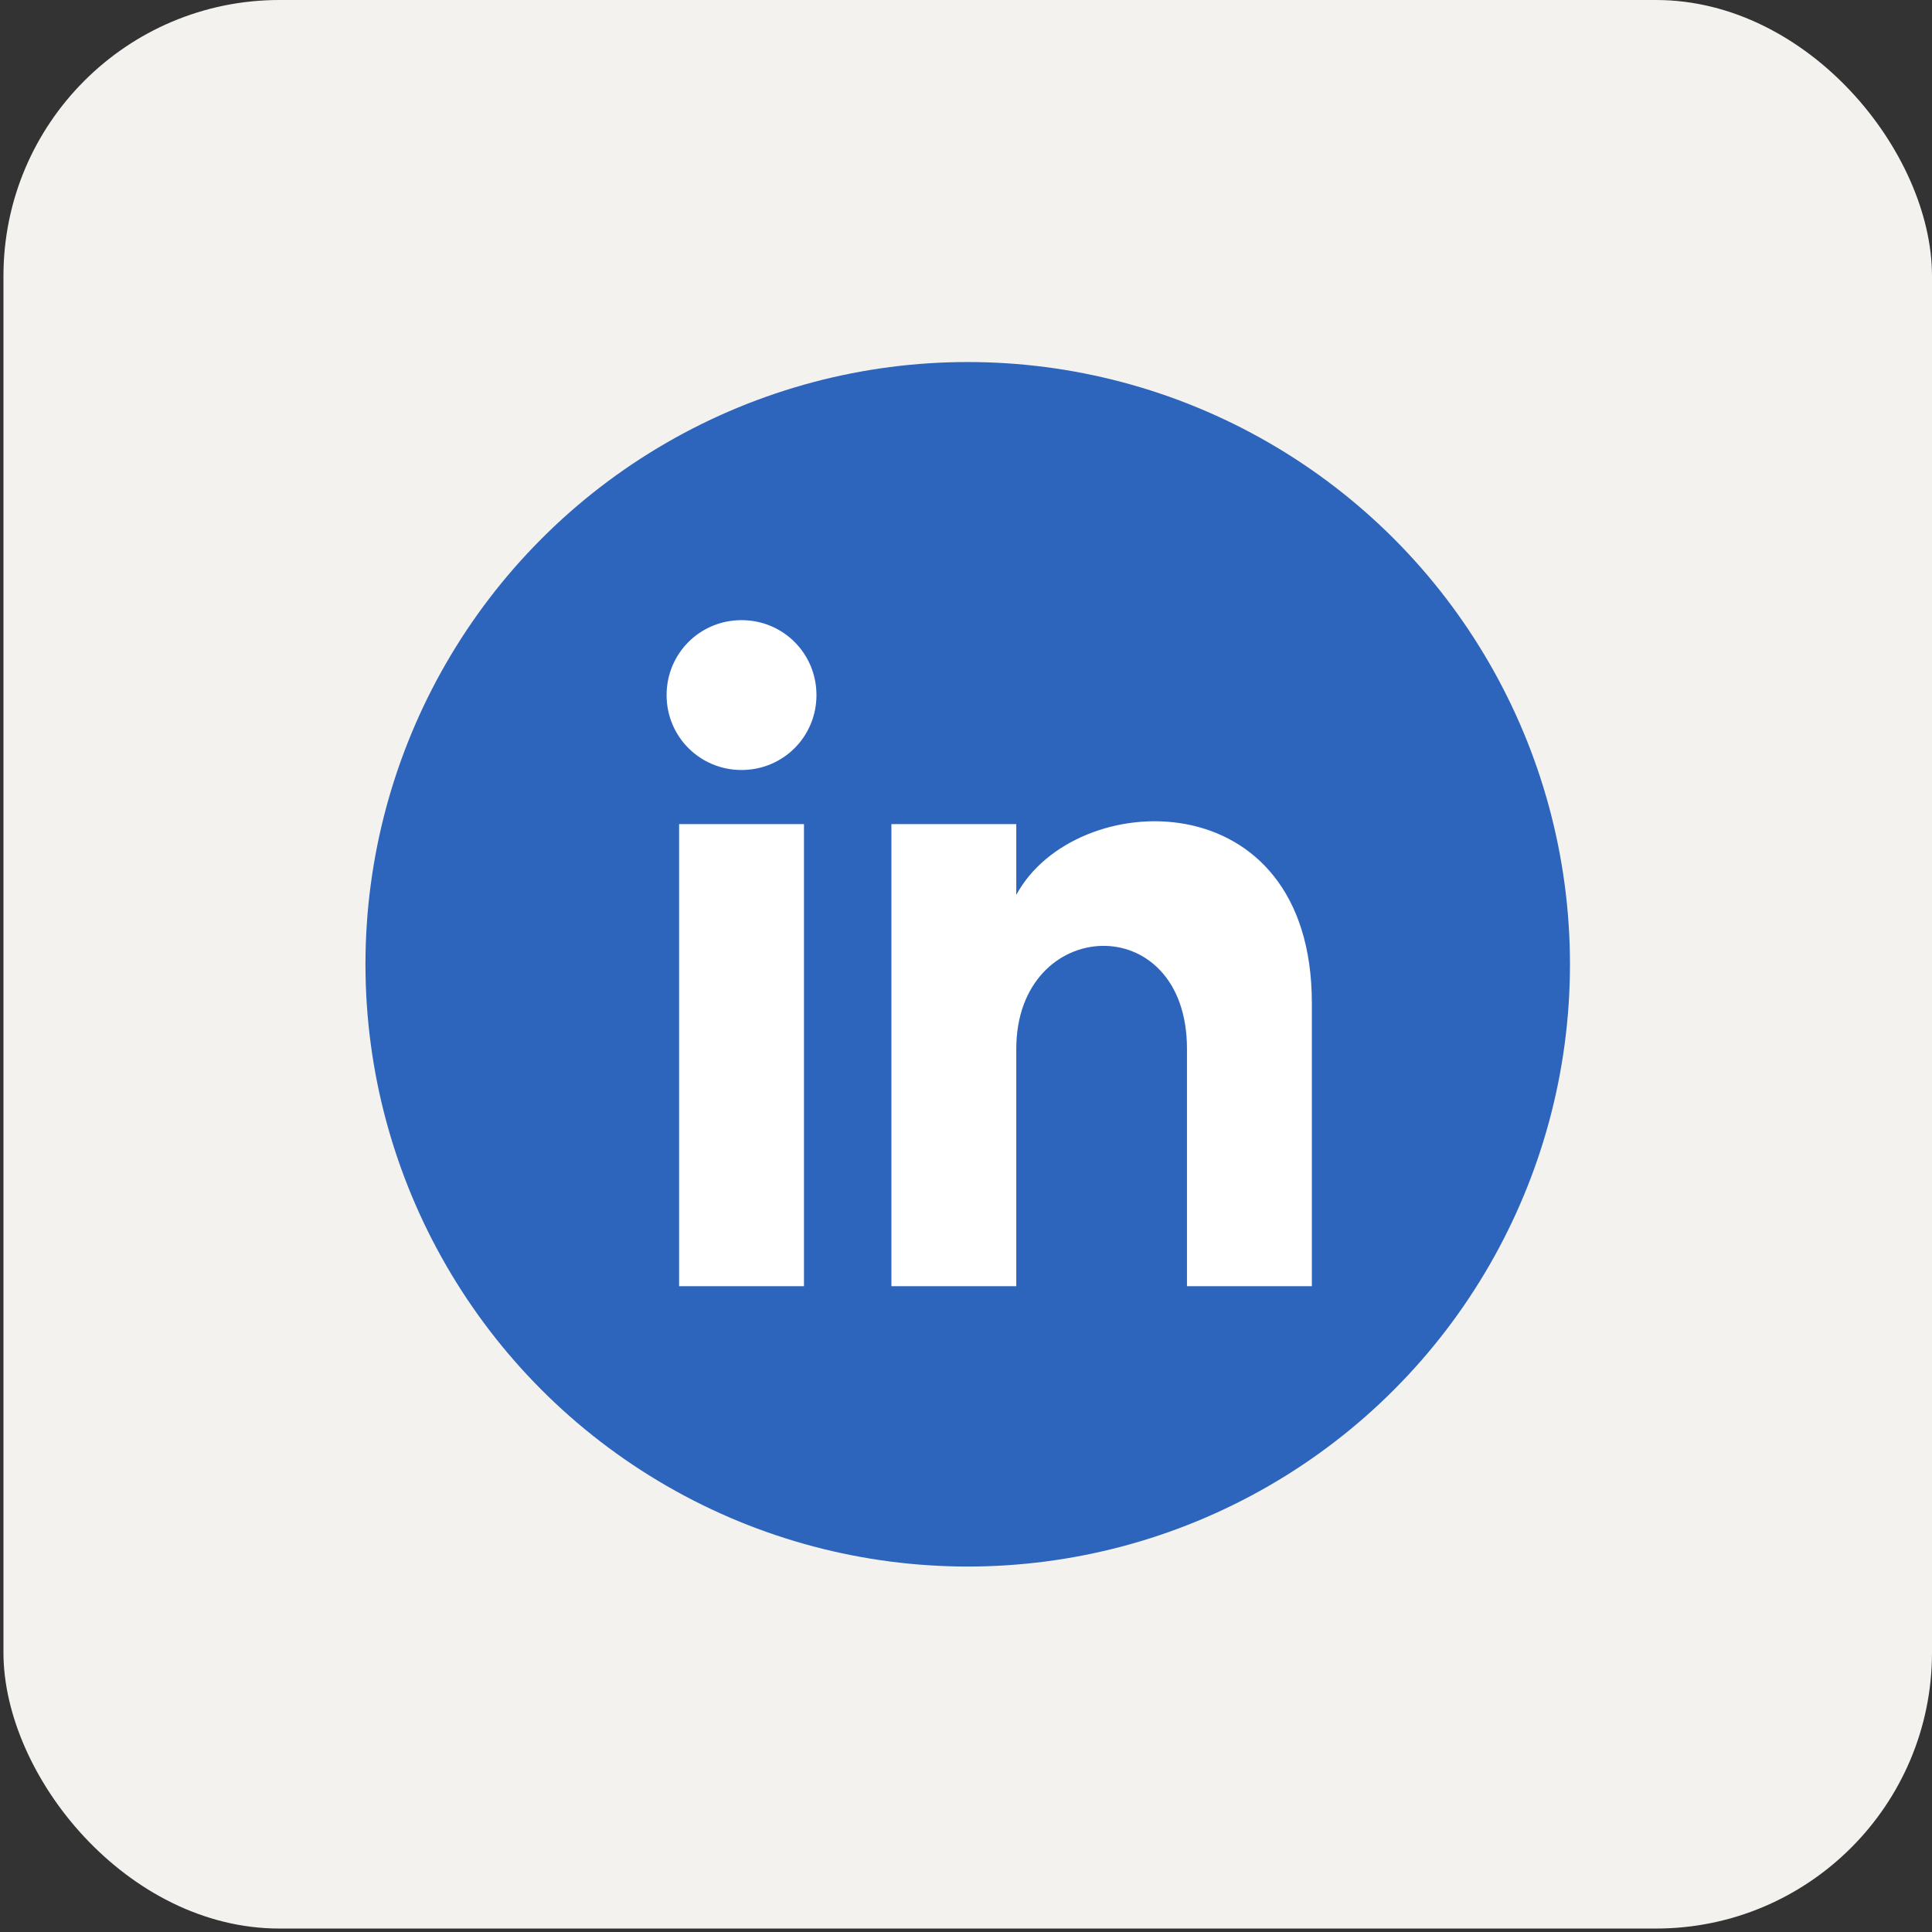
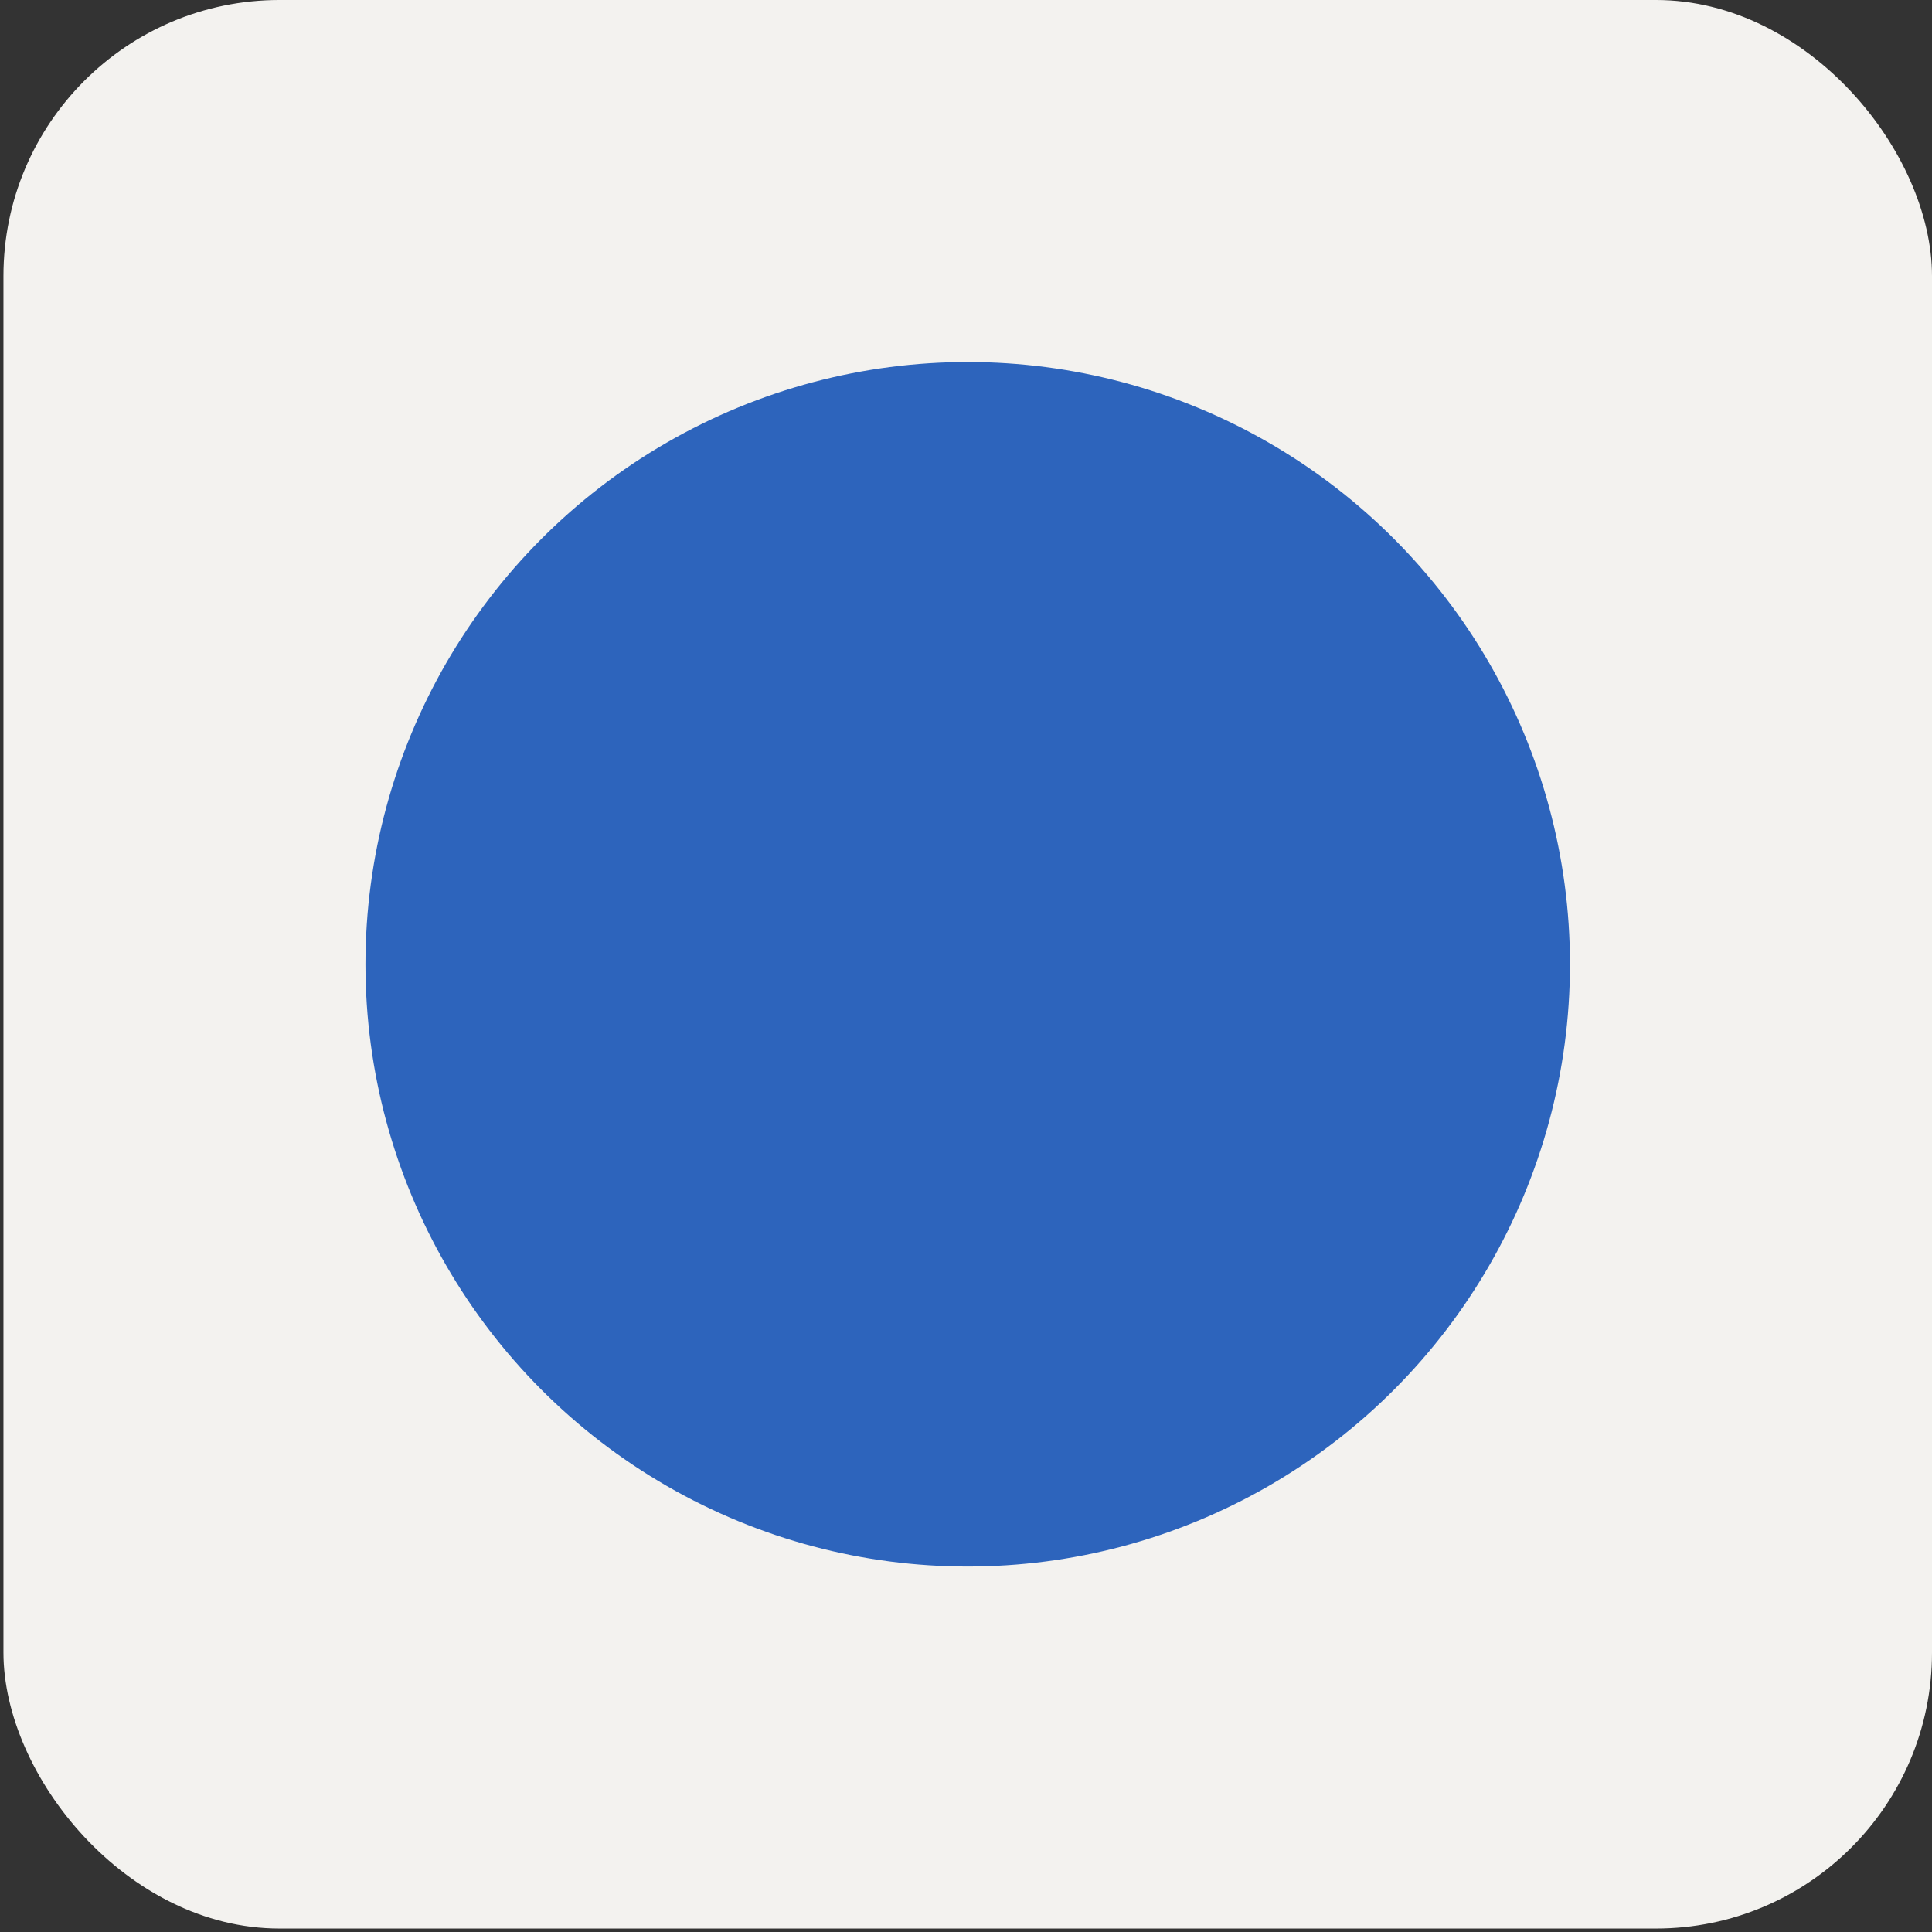
<svg xmlns="http://www.w3.org/2000/svg" width="80" height="80" viewBox="0 0 80 80" fill="none">
  <rect x="0" y="0" width="80" height="80" fill="#333333" stroke="none" />
  <rect x="0.143" width="79.857" height="79.857" rx="11.429" fill="#F3F2EF" />
  <circle cx="40.071" cy="39.929" r="24.938" fill="#2D64BC" />
-   <path d="M28.12 53.259H33.291V34.125H28.12V53.259ZM30.705 25.679C28.982 25.679 27.602 27.058 27.602 28.781C27.602 30.505 28.982 31.884 30.705 31.884C32.429 31.884 33.808 30.505 33.808 28.781C33.808 27.058 32.429 25.679 30.705 25.679ZM42.082 37.056V34.125H36.911V53.259H42.082V43.434C42.082 37.917 49.15 37.573 49.15 43.434V53.259H54.321V41.537C54.321 32.229 44.496 32.574 42.082 37.056Z" fill="white" />
</svg>